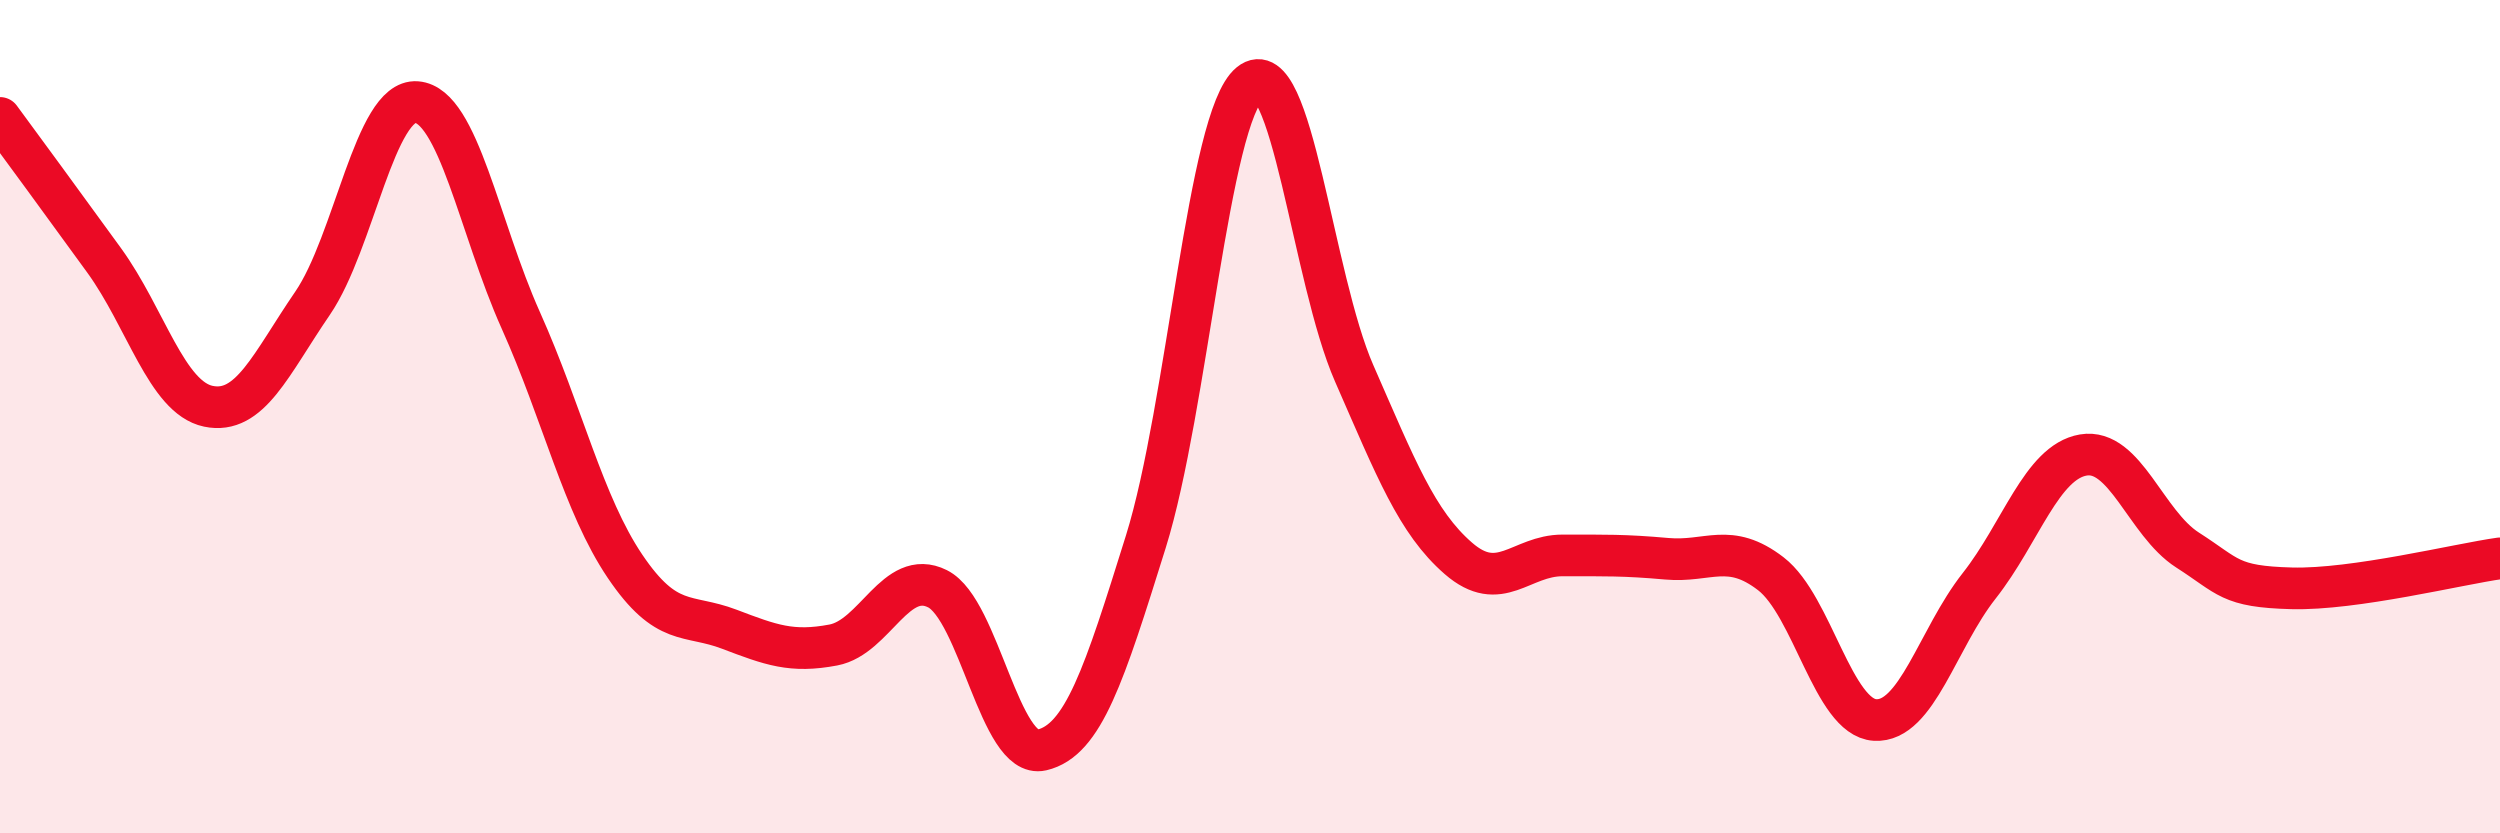
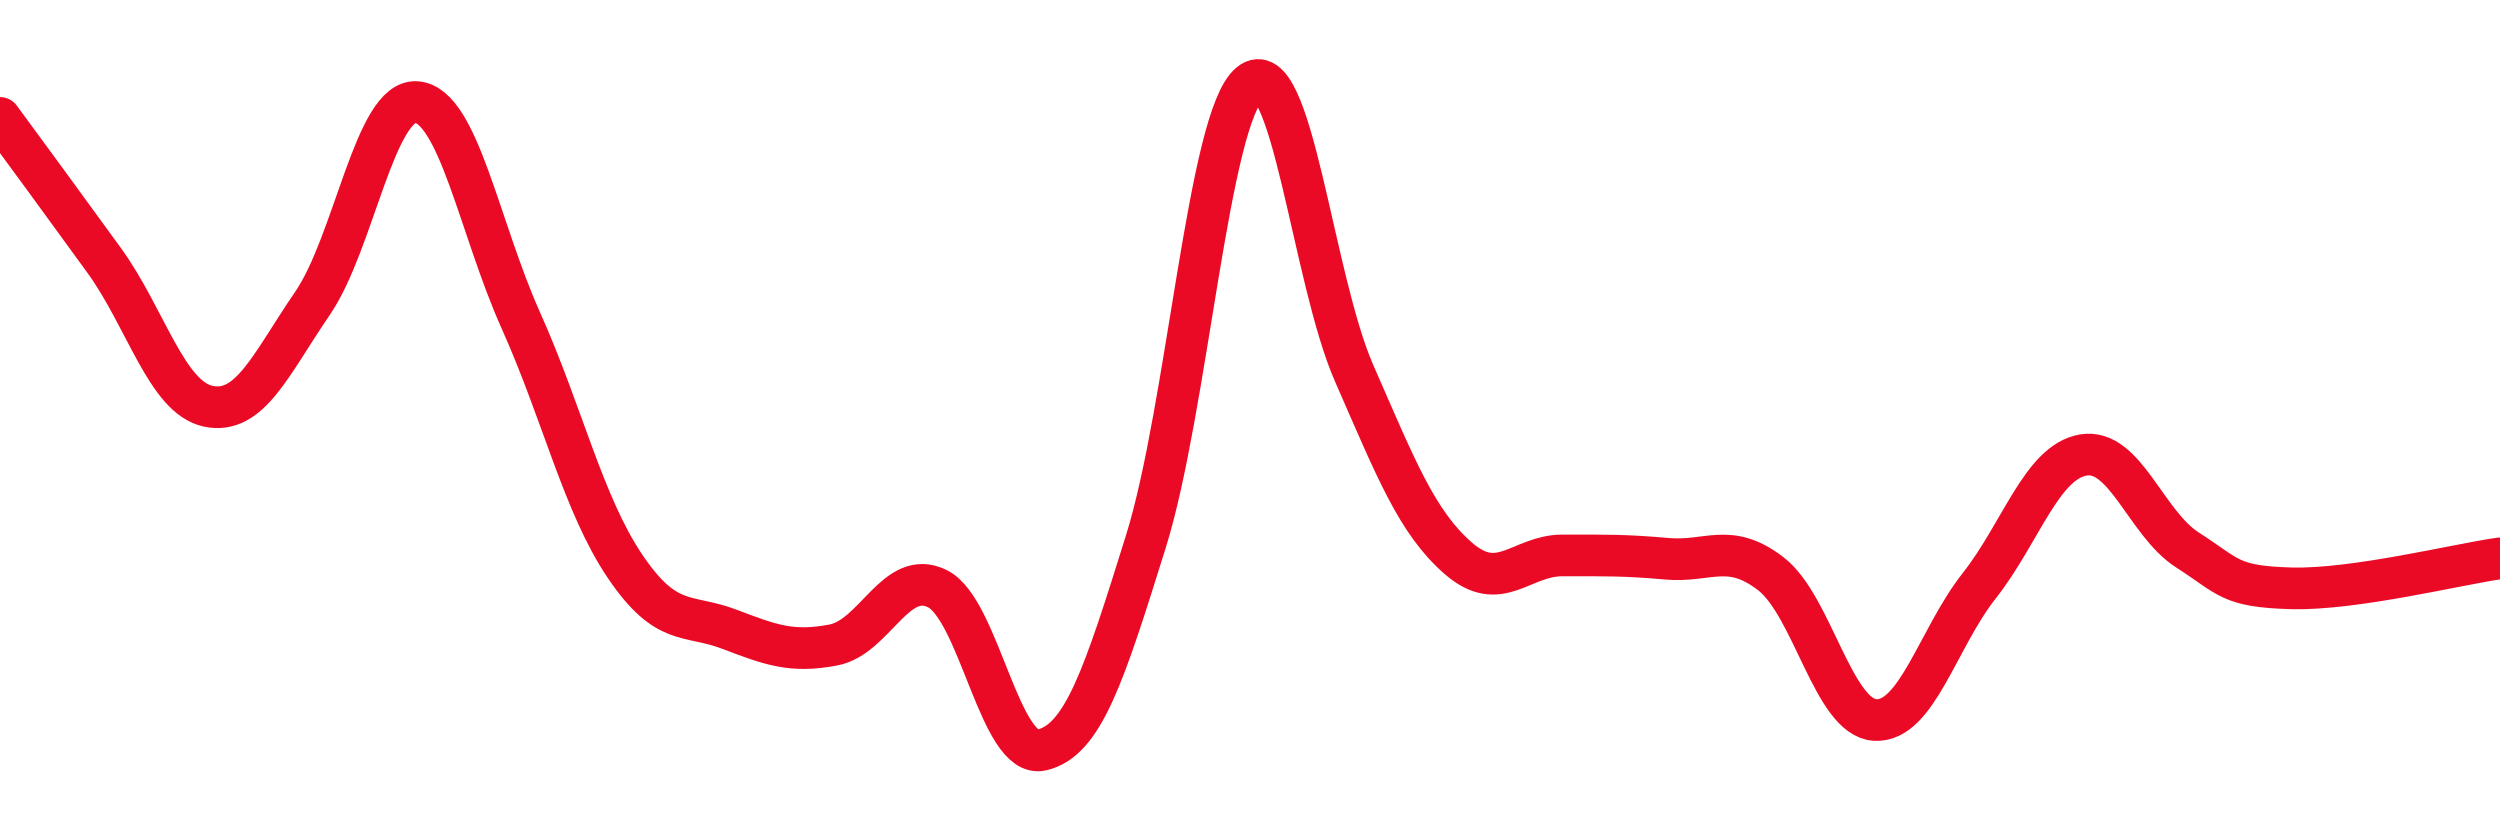
<svg xmlns="http://www.w3.org/2000/svg" width="60" height="20" viewBox="0 0 60 20">
-   <path d="M 0,2.83 C 0.5,3.51 1.5,4.87 2.5,6.25 C 3.5,7.63 4,9.54 5,9.75 C 6,9.96 6.5,8.74 7.5,7.28 C 8.5,5.82 9,2.37 10,2.45 C 11,2.53 11.5,5.46 12.5,7.69 C 13.5,9.92 14,12.11 15,13.59 C 16,15.07 16.5,14.72 17.5,15.1 C 18.5,15.48 19,15.67 20,15.48 C 21,15.29 21.5,13.63 22.5,14.13 C 23.5,14.63 24,18.23 25,18 C 26,17.77 26.5,16.2 27.5,13 C 28.5,9.8 29,2.81 30,2 C 31,1.19 31.5,6.68 32.5,8.96 C 33.5,11.24 34,12.53 35,13.4 C 36,14.27 36.5,13.33 37.5,13.33 C 38.5,13.33 39,13.32 40,13.41 C 41,13.5 41.5,13 42.5,13.77 C 43.5,14.54 44,17.22 45,17.28 C 46,17.34 46.5,15.33 47.5,14.06 C 48.5,12.79 49,11.09 50,10.92 C 51,10.75 51.5,12.56 52.5,13.2 C 53.5,13.84 53.5,14.08 55,14.12 C 56.5,14.16 59,13.54 60,13.4L60 20L0 20Z" fill="#EB0A25" opacity="0.1" stroke-linecap="round" stroke-linejoin="round" />
  <path d="M 0,2.83 C 0.5,3.51 1.5,4.87 2.5,6.25 C 3.5,7.63 4,9.54 5,9.75 C 6,9.96 6.5,8.74 7.5,7.28 C 8.5,5.82 9,2.37 10,2.45 C 11,2.53 11.5,5.46 12.5,7.69 C 13.5,9.92 14,12.11 15,13.59 C 16,15.07 16.5,14.72 17.5,15.1 C 18.5,15.48 19,15.67 20,15.48 C 21,15.29 21.5,13.63 22.5,14.13 C 23.5,14.63 24,18.23 25,18 C 26,17.77 26.5,16.2 27.5,13 C 28.5,9.8 29,2.81 30,2 C 31,1.19 31.5,6.68 32.5,8.96 C 33.5,11.24 34,12.53 35,13.4 C 36,14.27 36.5,13.33 37.5,13.33 C 38.5,13.33 39,13.32 40,13.41 C 41,13.5 41.5,13 42.5,13.77 C 43.5,14.54 44,17.22 45,17.28 C 46,17.34 46.5,15.33 47.5,14.06 C 48.5,12.79 49,11.09 50,10.92 C 51,10.75 51.5,12.56 52.5,13.2 C 53.5,13.84 53.5,14.08 55,14.12 C 56.5,14.16 59,13.54 60,13.4" stroke="#EB0A25" stroke-width="1" fill="none" stroke-linecap="round" stroke-linejoin="round" />
</svg>